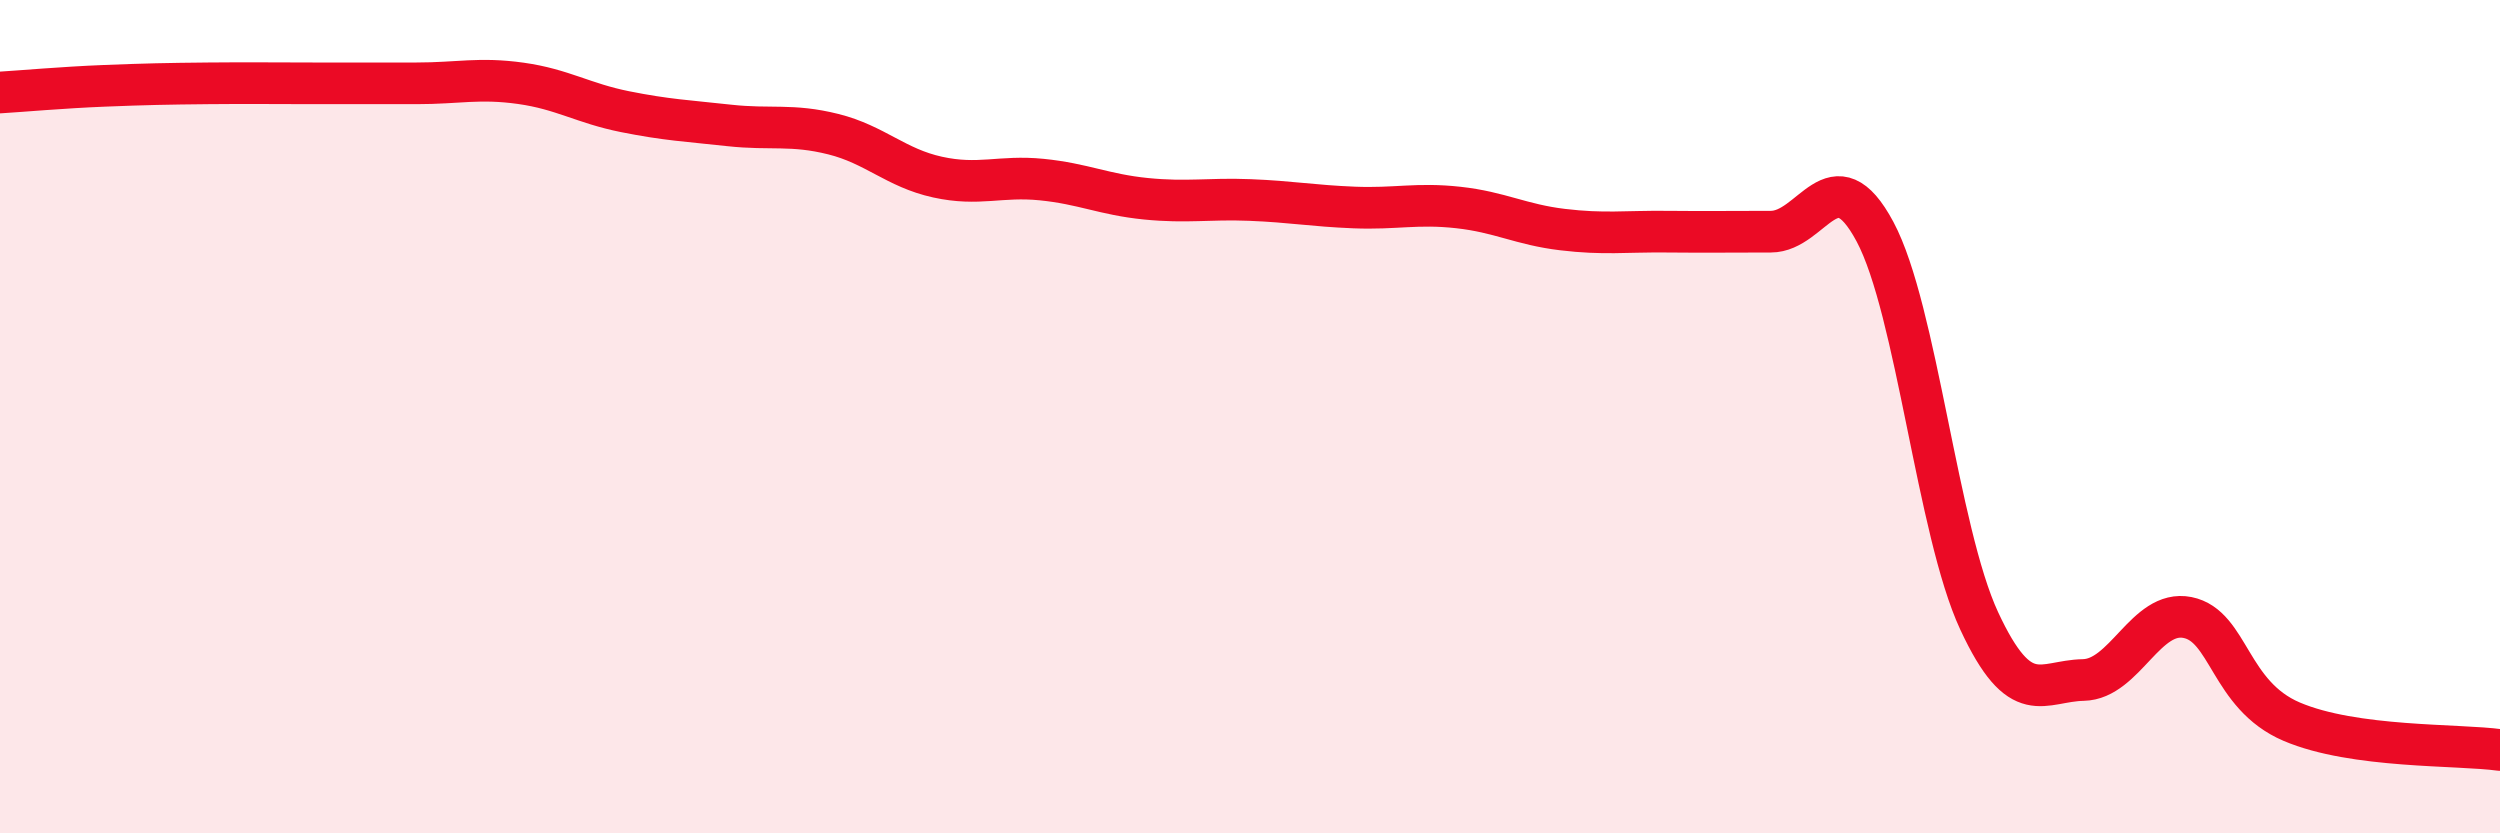
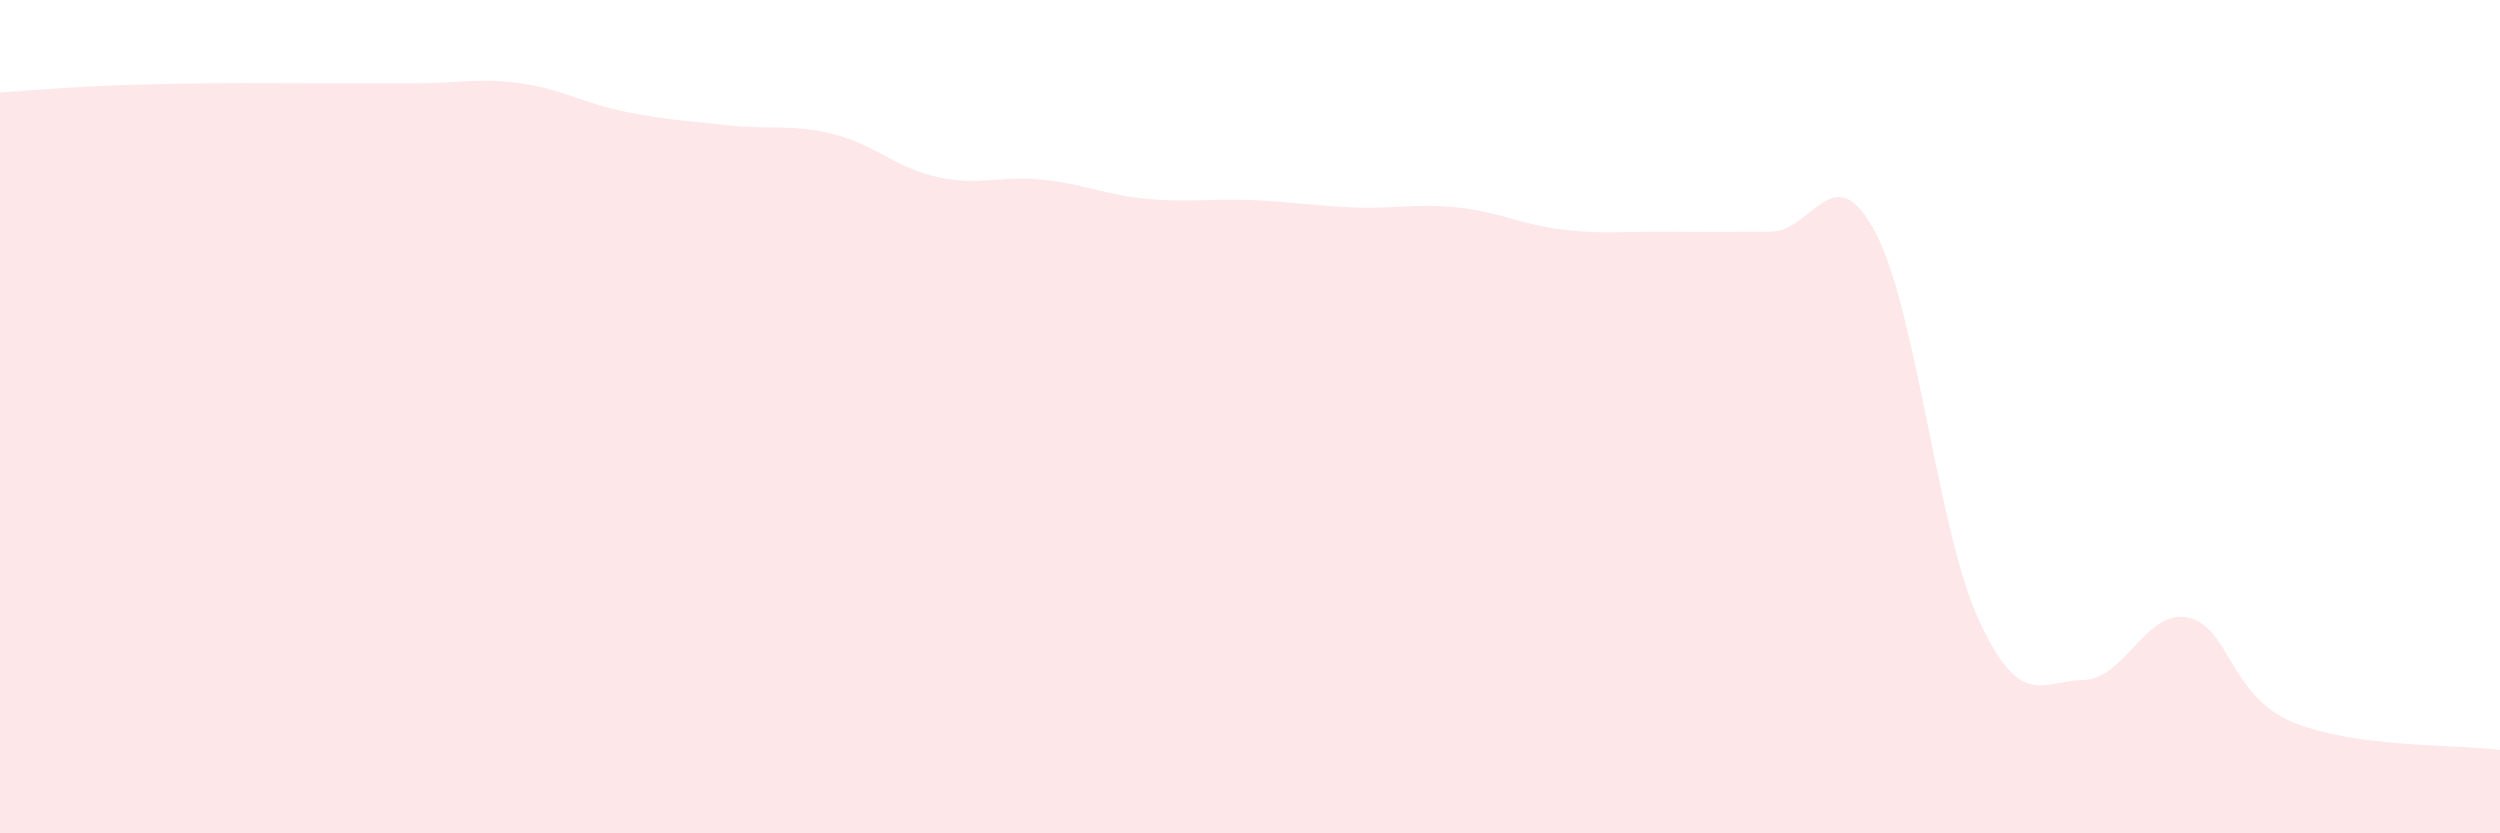
<svg xmlns="http://www.w3.org/2000/svg" width="60" height="20" viewBox="0 0 60 20">
  <path d="M 0,2.22 C 0.5,2.19 1.5,2.1 2.5,2.06 C 3.5,2.02 4,2.01 5,2 C 6,1.99 6.5,2 7.5,2 C 8.5,2 9,2 10,2 C 11,2 11.5,1.86 12.5,2 C 13.5,2.14 14,2.48 15,2.68 C 16,2.88 16.5,2.9 17.5,3.01 C 18.5,3.12 19,2.97 20,3.22 C 21,3.47 21.5,4.03 22.5,4.25 C 23.5,4.47 24,4.21 25,4.31 C 26,4.41 26.5,4.67 27.5,4.77 C 28.5,4.87 29,4.76 30,4.8 C 31,4.84 31.5,4.94 32.5,4.98 C 33.5,5.02 34,4.87 35,4.98 C 36,5.09 36.5,5.39 37.5,5.51 C 38.5,5.63 39,5.55 40,5.56 C 41,5.57 41.5,5.56 42.5,5.56 C 43.5,5.56 44,3.69 45,5.56 C 46,7.43 46.5,12.75 47.5,14.9 C 48.5,17.05 49,16.34 50,16.32 C 51,16.3 51.5,14.62 52.5,14.82 C 53.5,15.02 53.5,16.68 55,17.32 C 56.5,17.96 59,17.86 60,18L60 20L0 20Z" fill="#EB0A25" opacity="0.1" stroke-linecap="round" stroke-linejoin="round" />
-   <path d="M 0,2.22 C 0.5,2.19 1.5,2.1 2.5,2.06 C 3.5,2.02 4,2.01 5,2 C 6,1.99 6.5,2 7.5,2 C 8.5,2 9,2 10,2 C 11,2 11.5,1.86 12.5,2 C 13.5,2.14 14,2.48 15,2.68 C 16,2.88 16.5,2.9 17.5,3.01 C 18.5,3.12 19,2.97 20,3.22 C 21,3.47 21.5,4.03 22.5,4.25 C 23.5,4.47 24,4.21 25,4.31 C 26,4.41 26.5,4.67 27.5,4.77 C 28.5,4.87 29,4.76 30,4.8 C 31,4.84 31.5,4.94 32.5,4.98 C 33.5,5.02 34,4.87 35,4.98 C 36,5.09 36.5,5.39 37.5,5.51 C 38.5,5.63 39,5.55 40,5.56 C 41,5.57 41.5,5.56 42.5,5.56 C 43.5,5.56 44,3.69 45,5.56 C 46,7.43 46.5,12.75 47.5,14.9 C 48.5,17.05 49,16.34 50,16.32 C 51,16.3 51.5,14.62 52.5,14.82 C 53.5,15.02 53.5,16.68 55,17.32 C 56.5,17.96 59,17.86 60,18" stroke="#EB0A25" stroke-width="1" fill="none" stroke-linecap="round" stroke-linejoin="round" />
</svg>